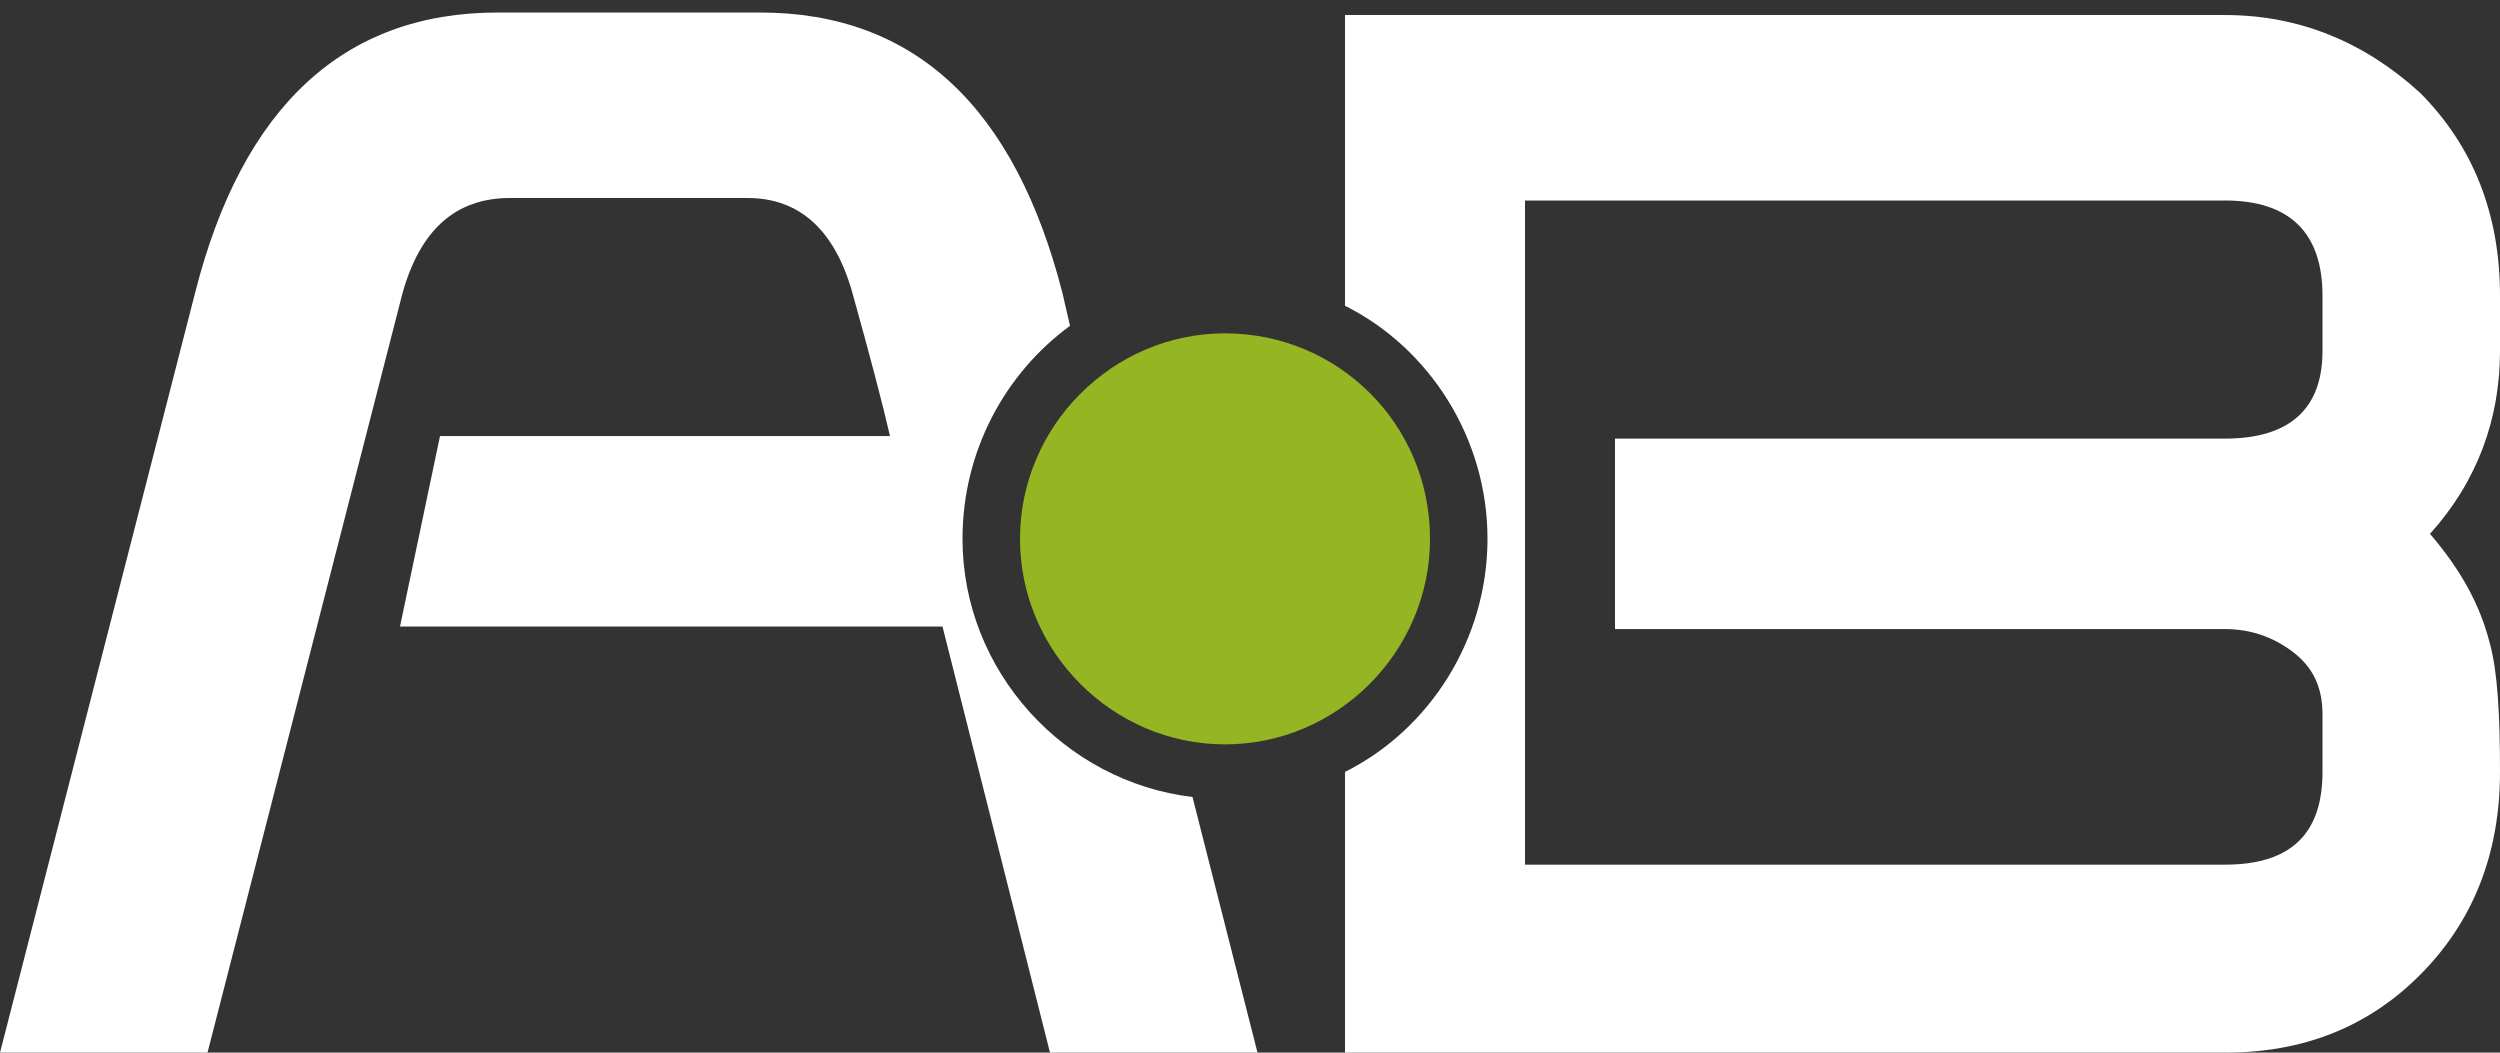
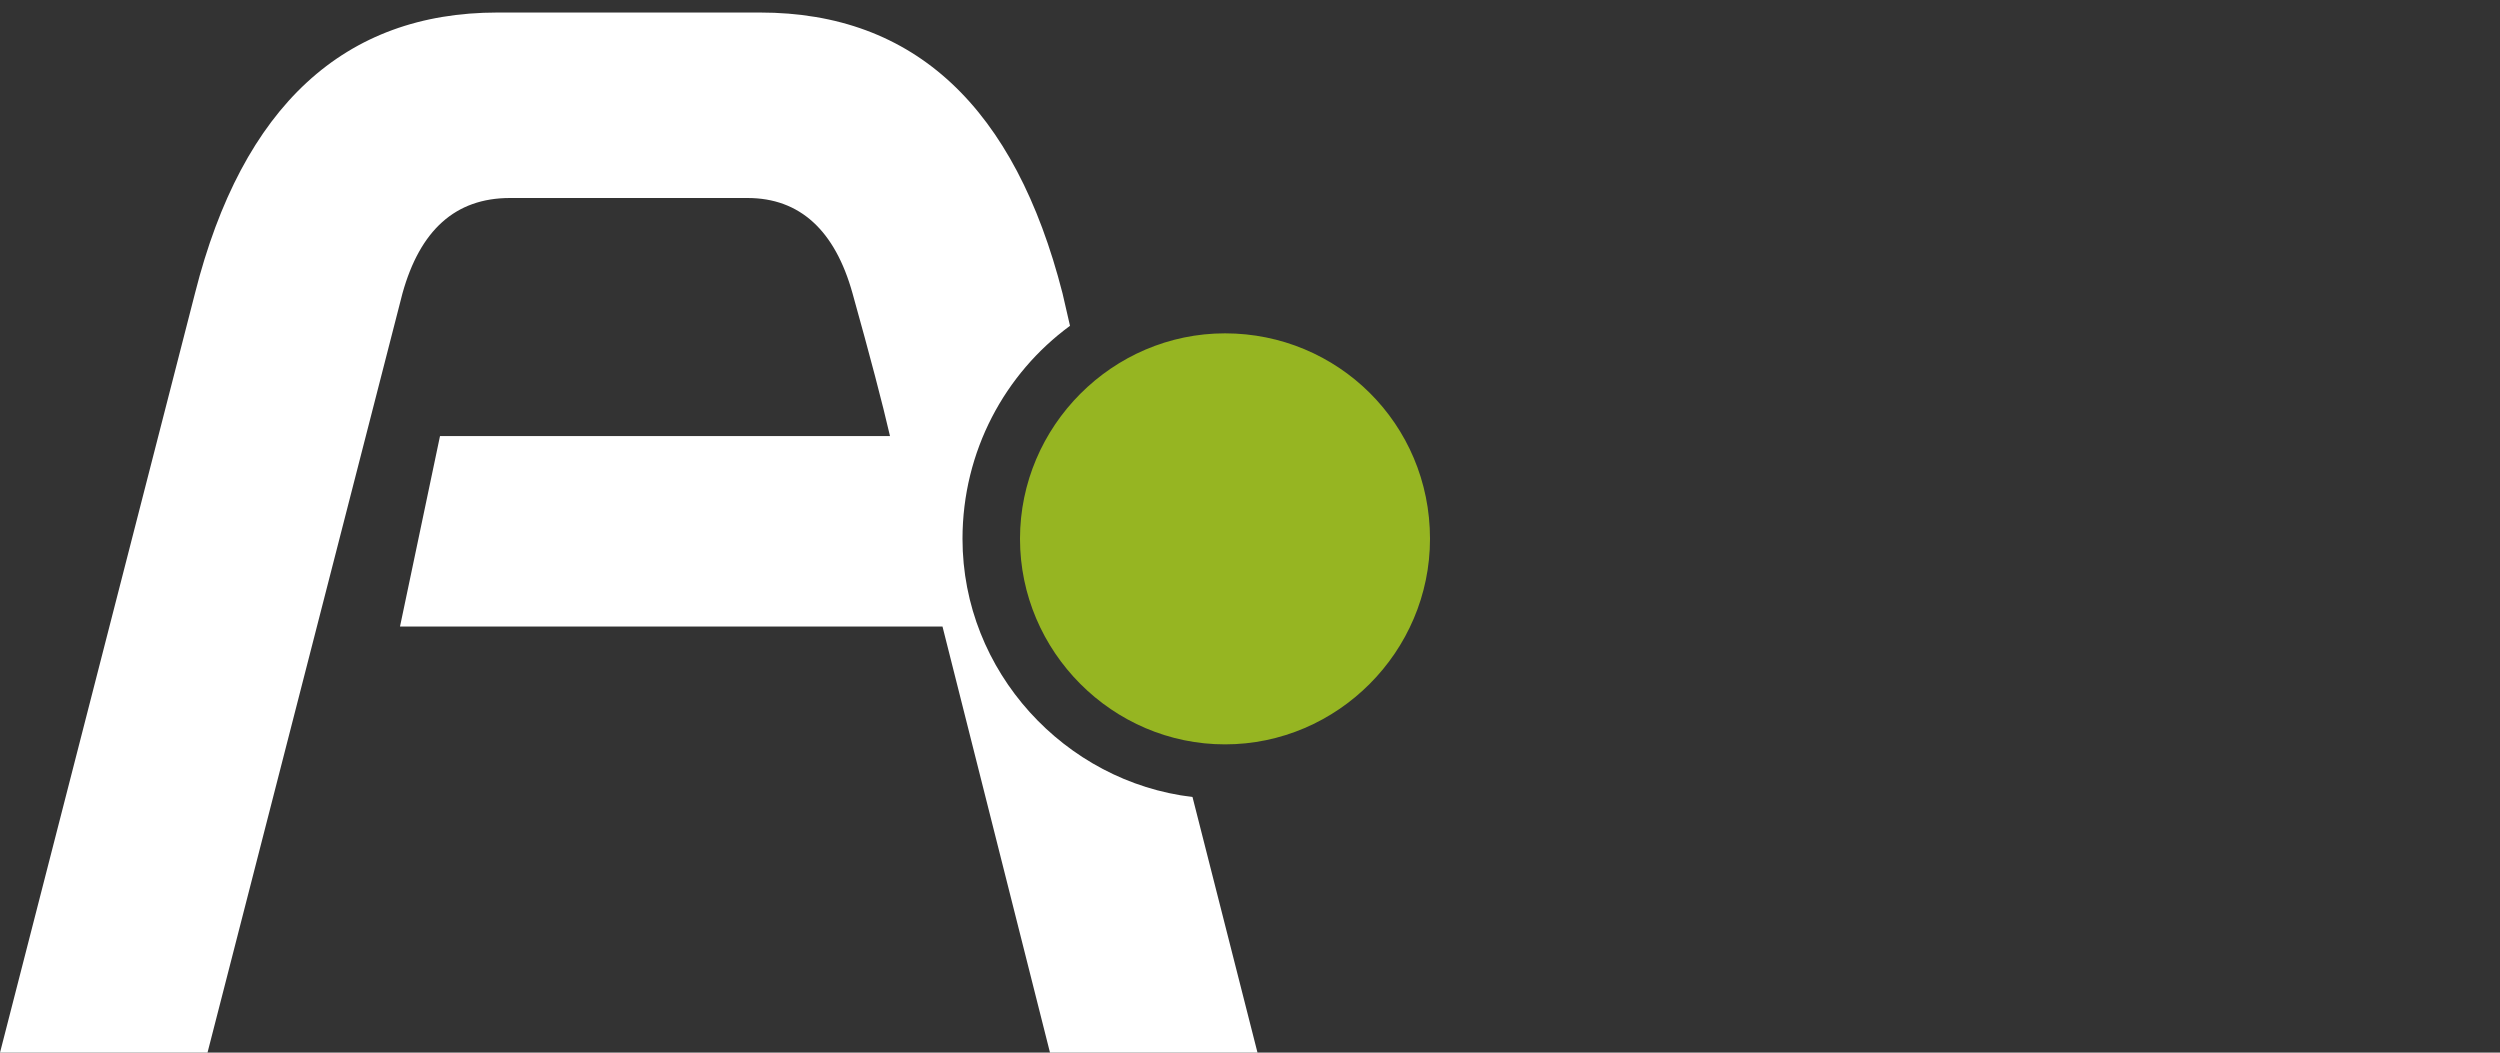
<svg xmlns="http://www.w3.org/2000/svg" width="95" height="40" viewBox="0 0 95 40" fill="none">
  <rect x="0" y="0" width="95" height="40" fill="#333333" stroke="none" />
  <g clip-path="url(#clip0)">
    <path d="M46.55 12.667C42.275 12.667 38.76 16.191 38.76 20.476C38.76 24.762 42.275 28.286 46.55 28.286C50.825 28.286 54.34 24.762 54.34 20.476C54.34 16.095 50.825 12.667 46.55 12.667Z" fill="#96B522" />
    <path d="M36.575 20.476C36.575 17.143 38.19 14.191 40.66 12.381L40.375 11.143C38.57 4.095 34.77 0.476 28.88 0.476H18.905C13.11 0.476 9.215 4 7.41 11.143L0 40H7.885L15.295 11.143C15.96 8.762 17.29 7.524 19.38 7.524H28.405C30.4 7.524 31.73 8.762 32.395 11.143C33.06 13.524 33.535 15.333 33.82 16.571H16.72L15.2 23.809H35.815L39.9 40H47.785L45.315 30.286C40.47 29.714 36.575 25.524 36.575 20.476Z" fill="white" />
-     <path d="M88.255 13.333C88.255 15.524 87.02 16.667 84.55 16.667H61.37V23.905H84.55C85.5 23.905 86.355 24.191 87.115 24.762C87.875 25.333 88.255 26.095 88.255 27.143V29.333C88.255 31.714 87.02 32.857 84.55 32.857H57.95V7.619H84.55C87.02 7.619 88.255 8.857 88.255 11.238V13.333ZM95 11.238C95 8.095 93.955 5.524 91.96 3.524C89.87 1.619 87.4 0.571 84.55 0.571H51.11V11.619C54.34 13.238 56.525 16.667 56.525 20.476C56.525 24.286 54.34 27.714 51.11 29.333V40H84.55C87.495 40 89.965 39.048 91.96 37.048C93.955 35.048 95 32.476 95 29.333C95 27.143 94.905 25.524 94.62 24.476C94.24 22.952 93.48 21.619 92.34 20.286C94.145 18.286 95 15.905 95 13.333V11.238Z" fill="white" />
  </g>
  <defs>
    <clipPath id="clip0">
      <rect width="95" height="40" fill="white" />
    </clipPath>
  </defs>
</svg>